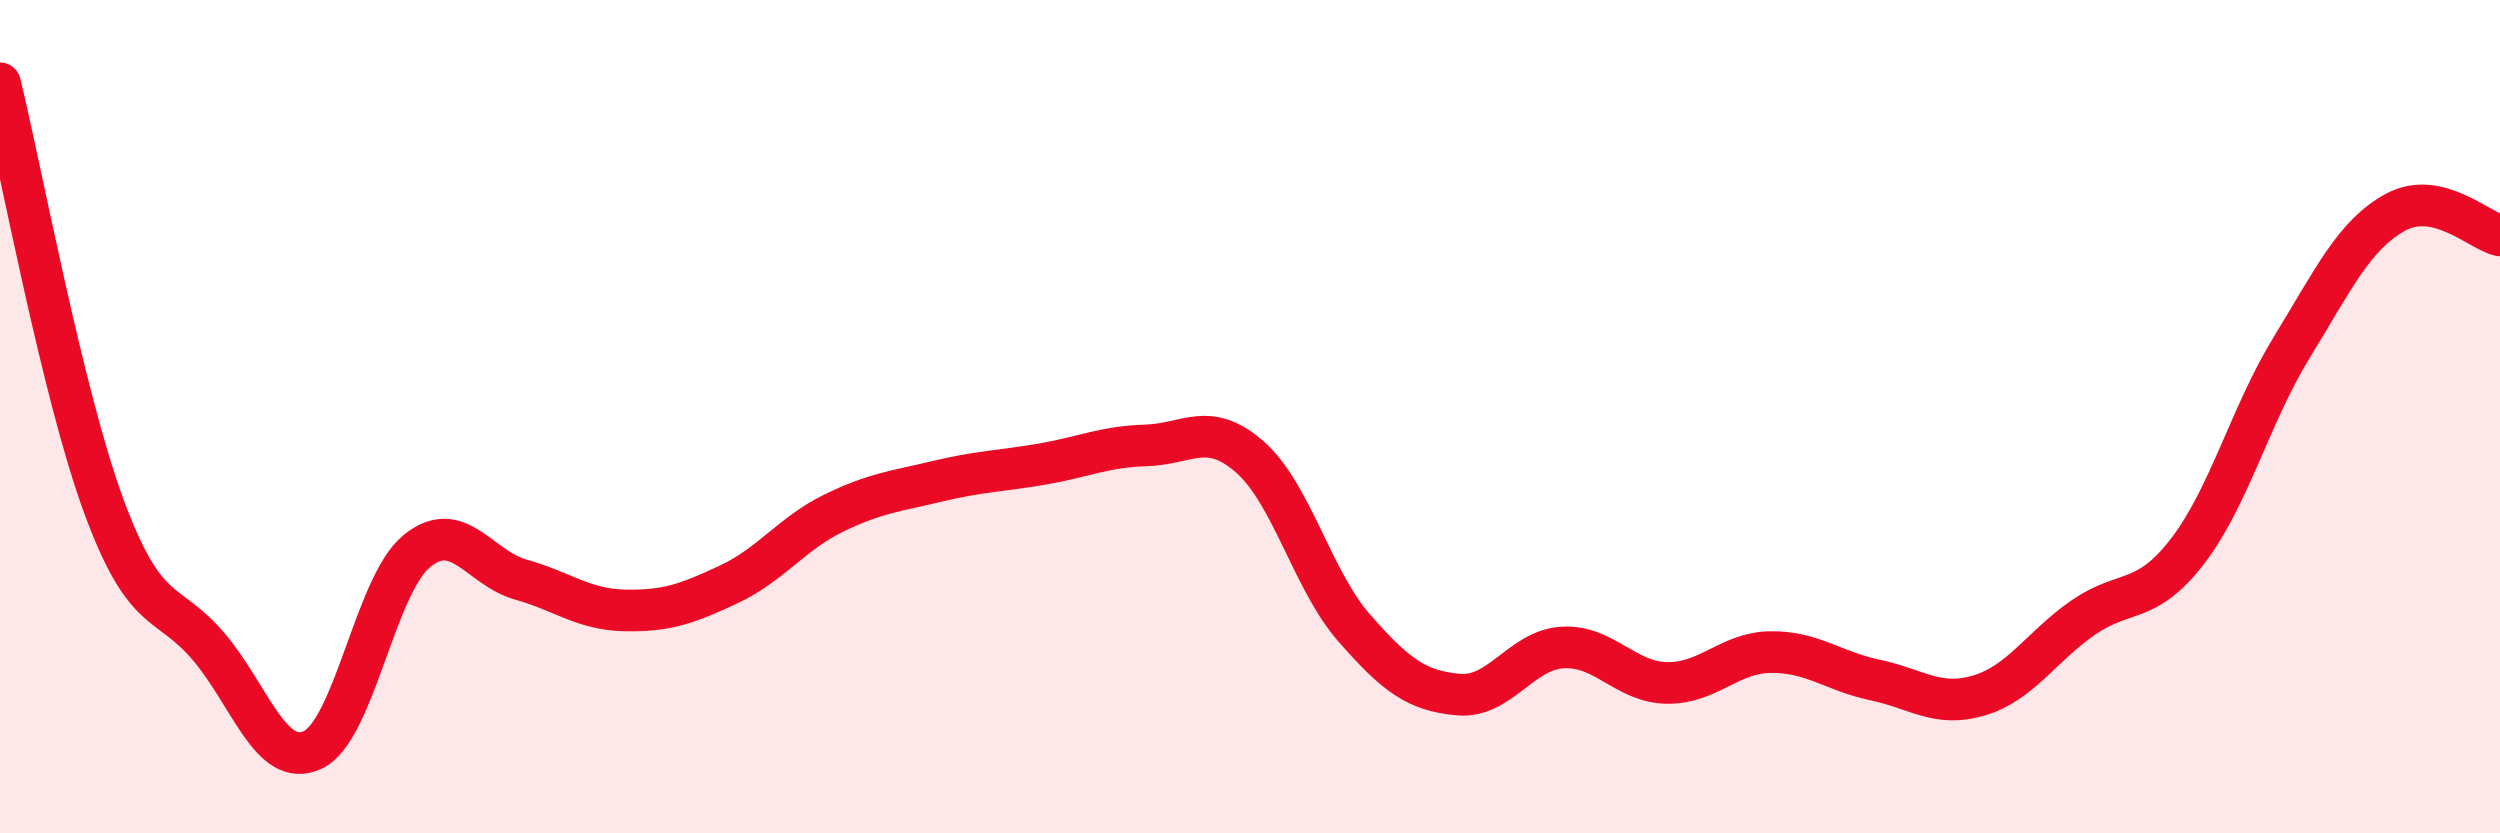
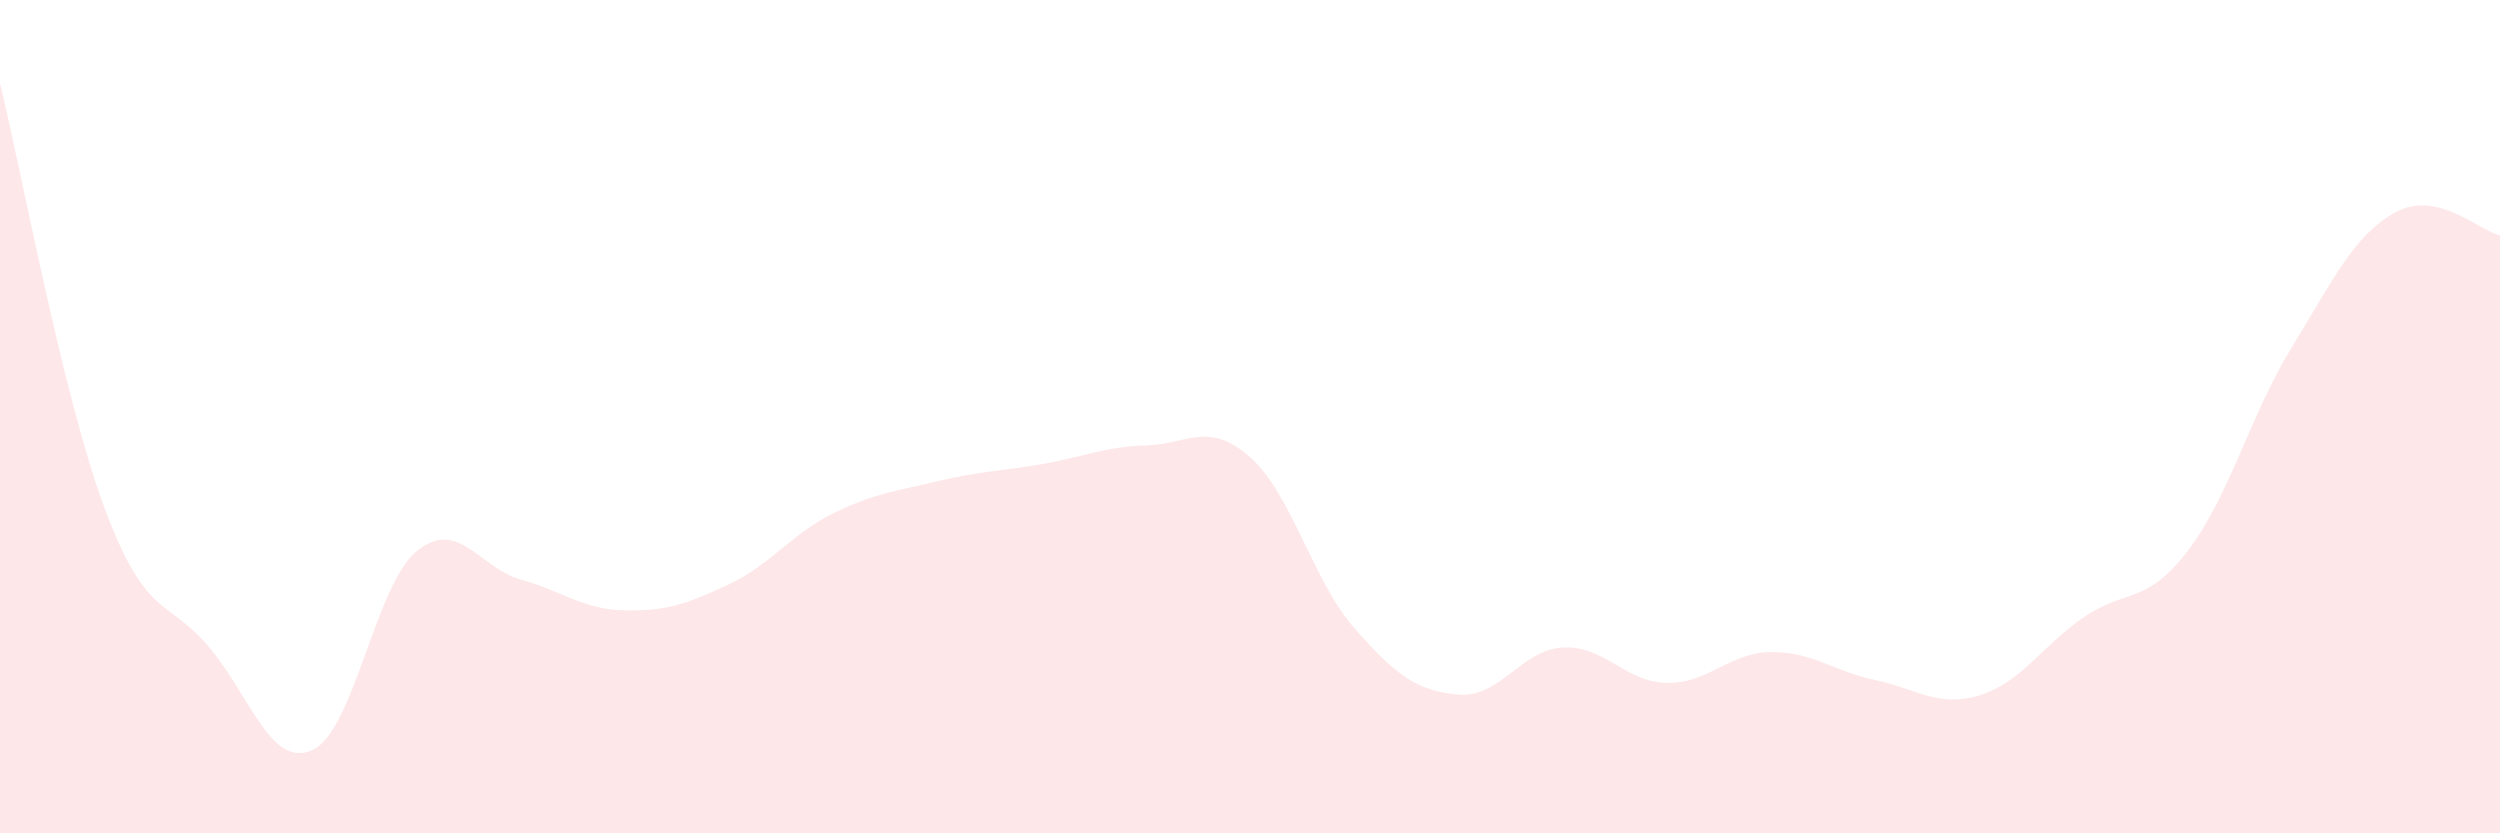
<svg xmlns="http://www.w3.org/2000/svg" width="60" height="20" viewBox="0 0 60 20">
  <path d="M 0,2 C 0.5,4.03 1.5,9.47 2.5,12.17 C 3.5,14.87 4,14.34 5,15.51 C 6,16.68 6.5,18.46 7.5,18 C 8.5,17.54 9,14.05 10,13.23 C 11,12.41 11.5,13.63 12.5,13.91 C 13.5,14.19 14,14.63 15,14.65 C 16,14.67 16.5,14.49 17.5,14.02 C 18.5,13.55 19,12.81 20,12.32 C 21,11.83 21.5,11.79 22.5,11.55 C 23.5,11.31 24,11.31 25,11.14 C 26,10.97 26.5,10.72 27.5,10.69 C 28.5,10.66 29,10.09 30,10.97 C 31,11.85 31.5,13.93 32.5,15.07 C 33.5,16.21 34,16.58 35,16.67 C 36,16.76 36.5,15.6 37.5,15.54 C 38.5,15.48 39,16.37 40,16.39 C 41,16.41 41.5,15.66 42.5,15.65 C 43.5,15.64 44,16.11 45,16.32 C 46,16.53 46.5,16.99 47.5,16.69 C 48.5,16.39 49,15.51 50,14.82 C 51,14.13 51.5,14.53 52.5,13.23 C 53.5,11.93 54,9.97 55,8.34 C 56,6.71 56.5,5.63 57.5,5.09 C 58.5,4.55 59.5,5.54 60,5.65L60 20L0 20Z" fill="#EB0A25" opacity="0.1" stroke-linecap="round" stroke-linejoin="round" />
-   <path d="M 0,2 C 0.5,4.03 1.5,9.47 2.5,12.17 C 3.5,14.87 4,14.34 5,15.51 C 6,16.68 6.5,18.46 7.5,18 C 8.5,17.54 9,14.05 10,13.23 C 11,12.41 11.5,13.63 12.5,13.91 C 13.5,14.19 14,14.63 15,14.65 C 16,14.67 16.5,14.49 17.5,14.02 C 18.5,13.55 19,12.81 20,12.32 C 21,11.83 21.5,11.79 22.5,11.55 C 23.5,11.31 24,11.31 25,11.14 C 26,10.97 26.5,10.72 27.5,10.69 C 28.5,10.66 29,10.09 30,10.97 C 31,11.85 31.5,13.93 32.5,15.07 C 33.5,16.21 34,16.58 35,16.67 C 36,16.76 36.5,15.6 37.5,15.54 C 38.5,15.48 39,16.37 40,16.39 C 41,16.41 41.5,15.66 42.5,15.65 C 43.5,15.64 44,16.11 45,16.32 C 46,16.53 46.5,16.99 47.5,16.69 C 48.5,16.39 49,15.51 50,14.82 C 51,14.13 51.5,14.53 52.5,13.23 C 53.5,11.93 54,9.97 55,8.34 C 56,6.71 56.5,5.63 57.5,5.09 C 58.5,4.55 59.5,5.54 60,5.65" stroke="#EB0A25" stroke-width="1" fill="none" stroke-linecap="round" stroke-linejoin="round" />
</svg>